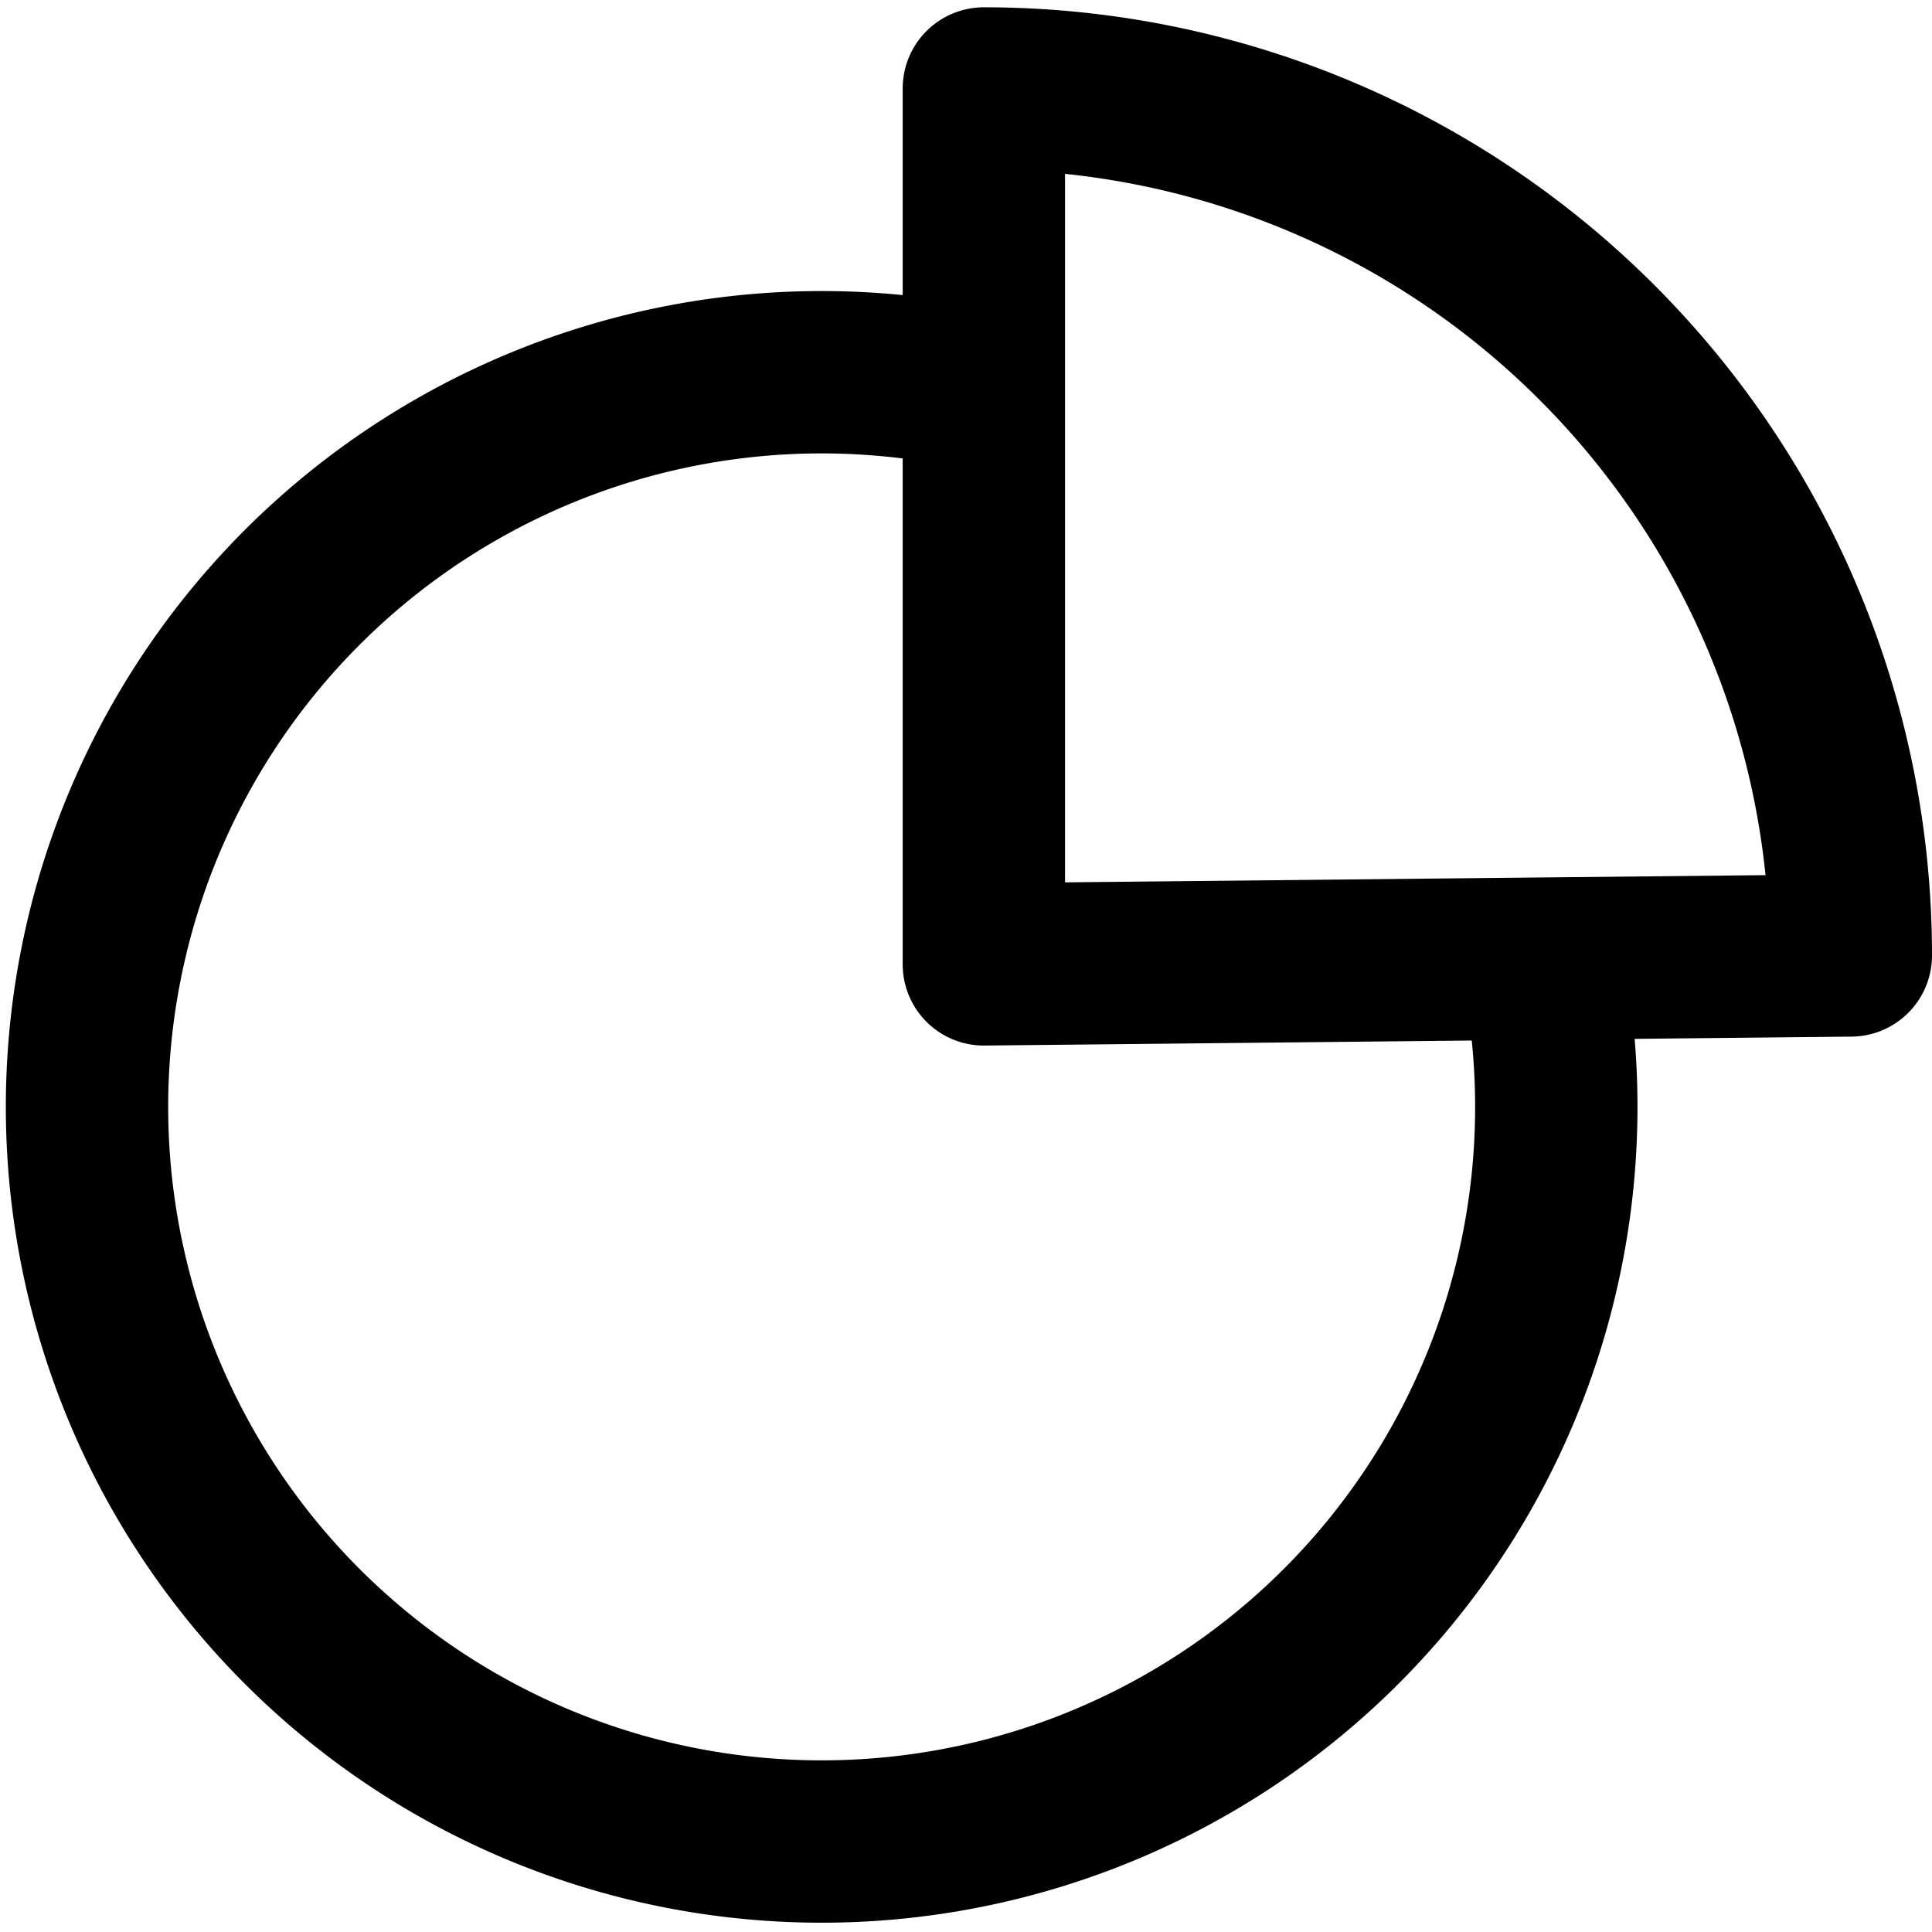
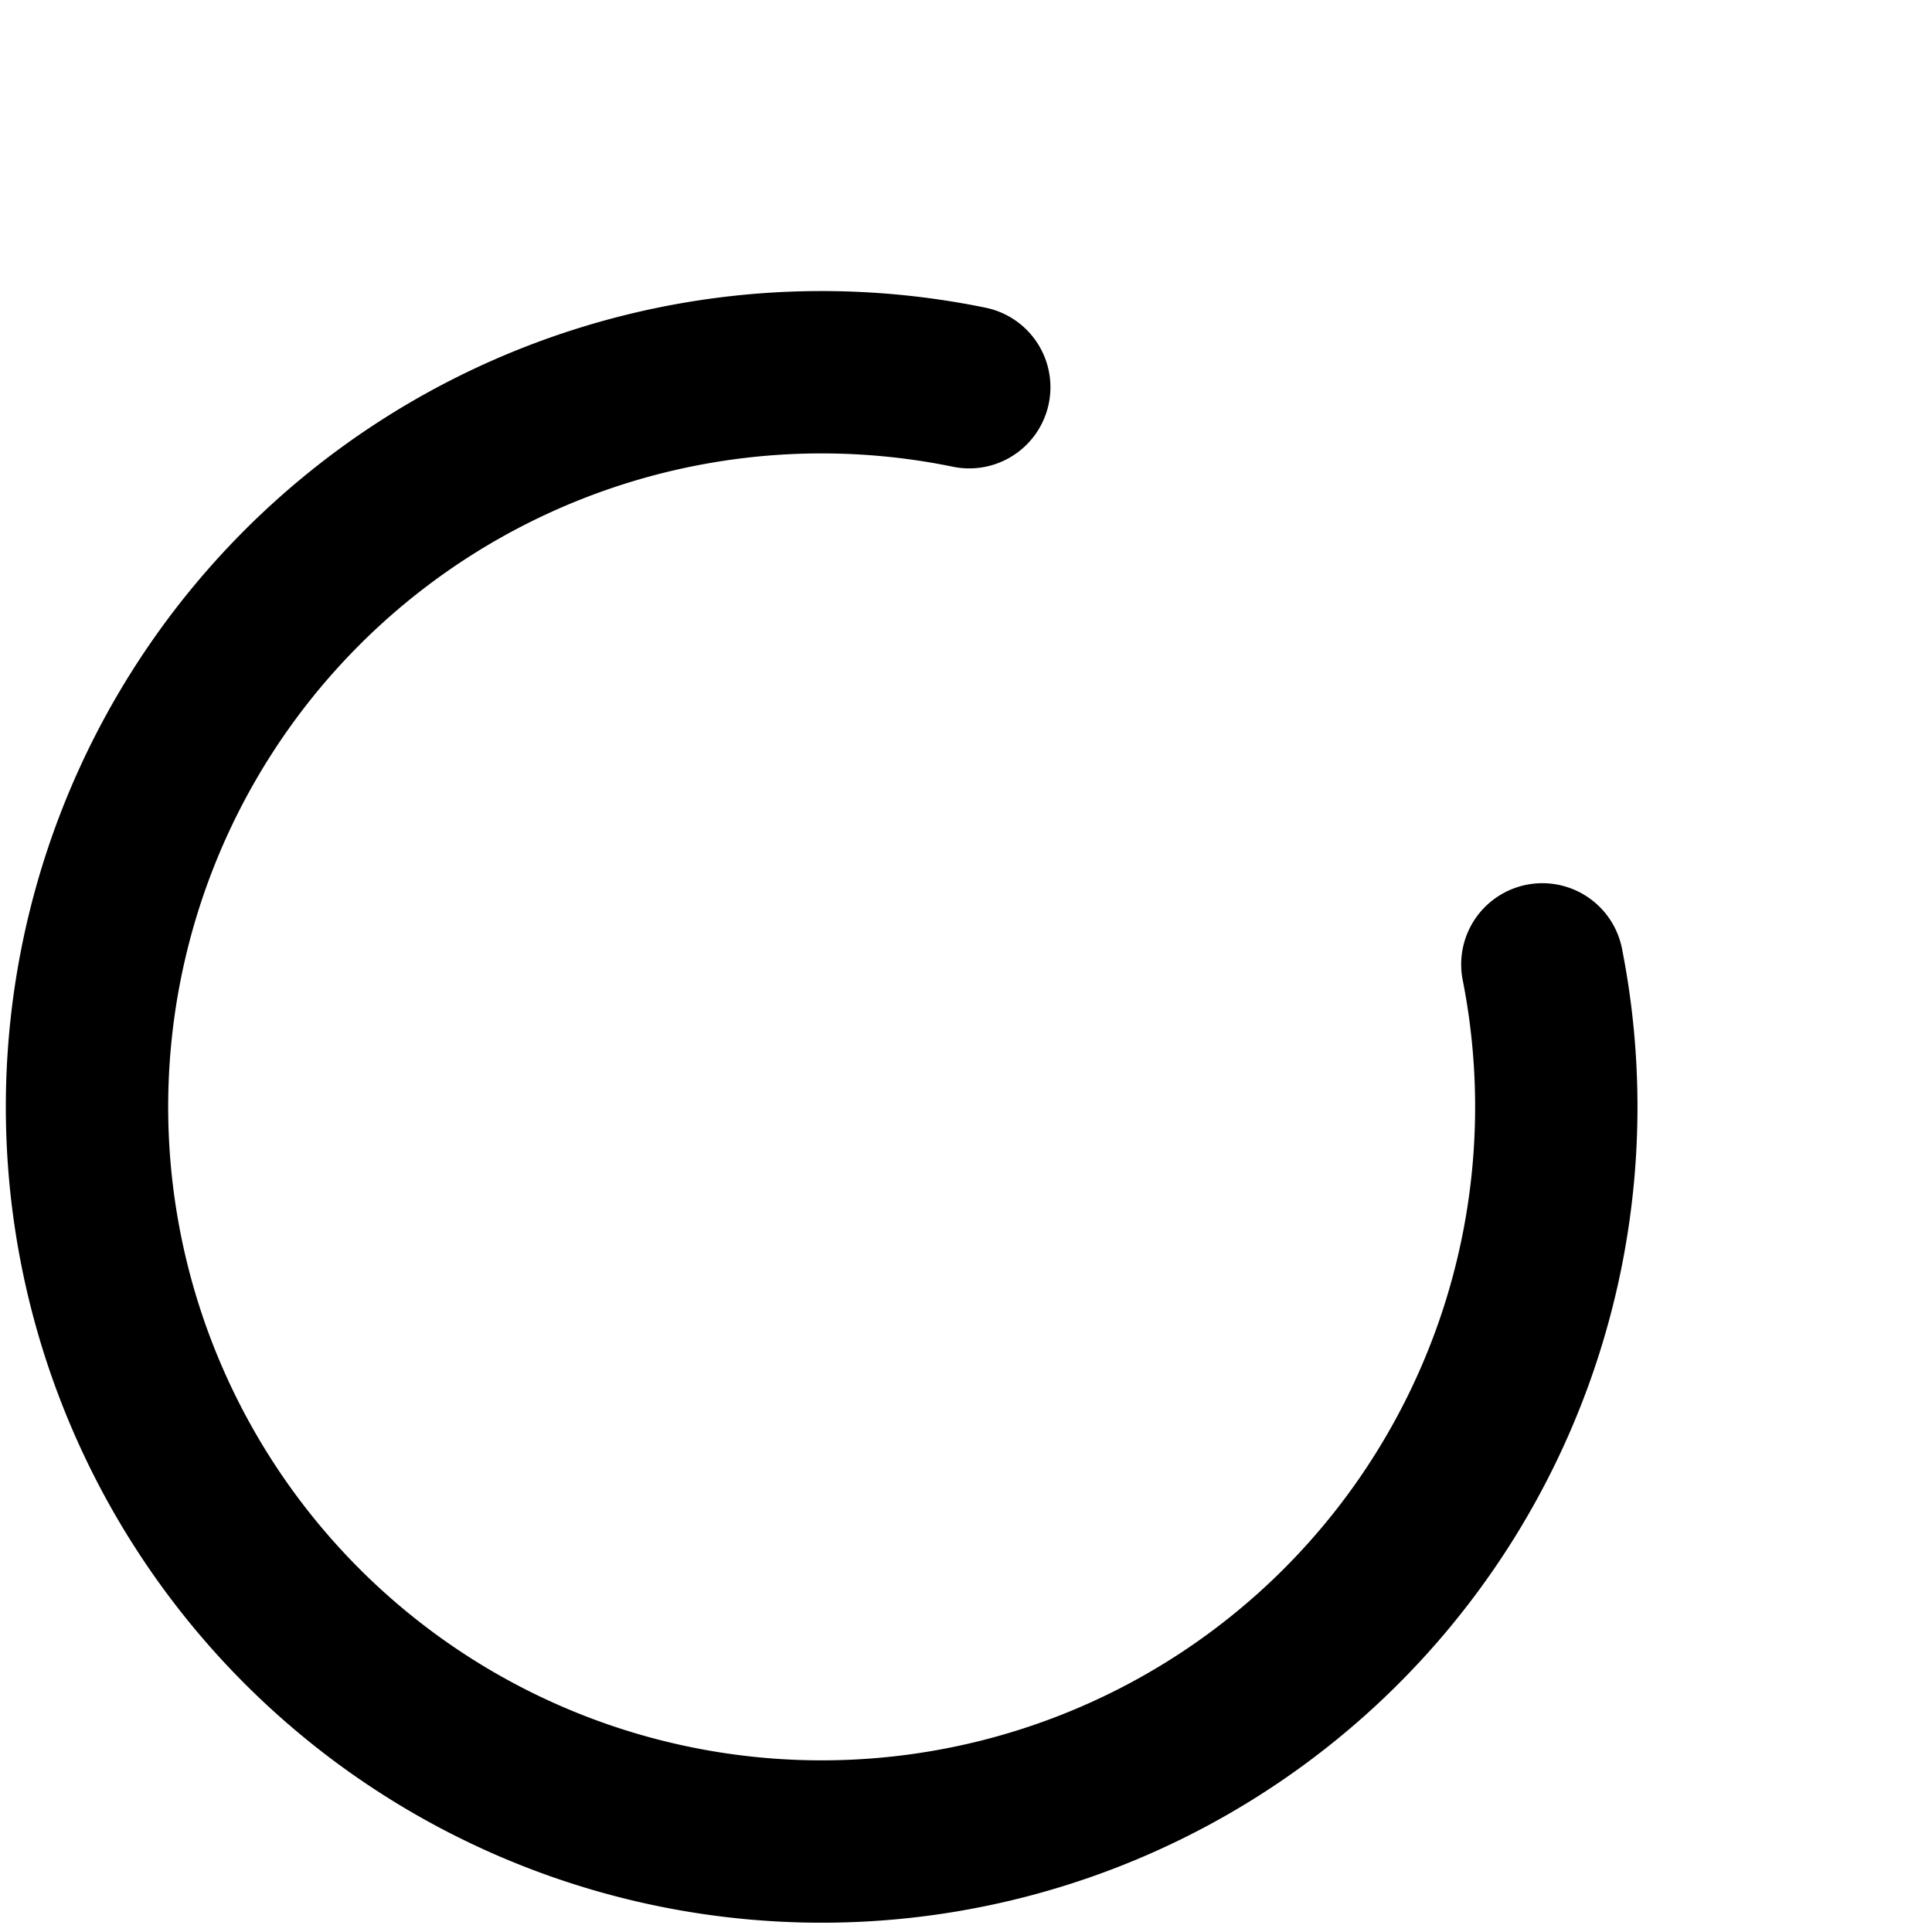
<svg xmlns="http://www.w3.org/2000/svg" height="36px" viewBox="0 0 23.8 23.62" width="36px">
  <defs>
    <style>.cls-1{fill:none;stroke:#000;stroke-linecap:round;stroke-linejoin:round;stroke-width:2px;}</style>
  </defs>
  <title>chart1</title>
  <g data-name="Layer 2" id="Layer_2">
    <g id="icons">
      <path class="cls-1" d="M19,11.79a9.05,9.05,0,1,1-7.06-7.11" />
-       <path class="cls-1" d="M22.8,11.68A10.68,10.68,0,0,0,12.12,1V11.79Z" />
    </g>
  </g>
</svg>